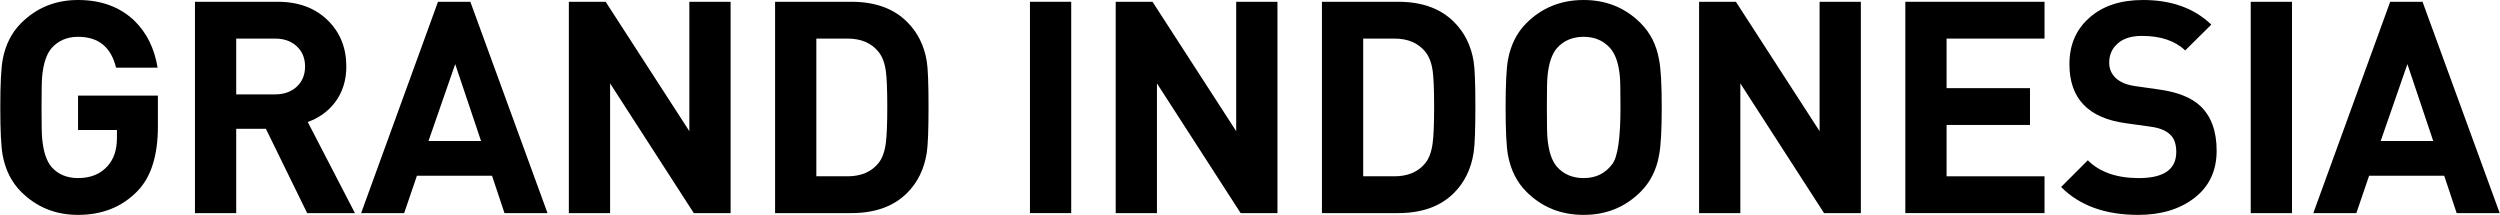
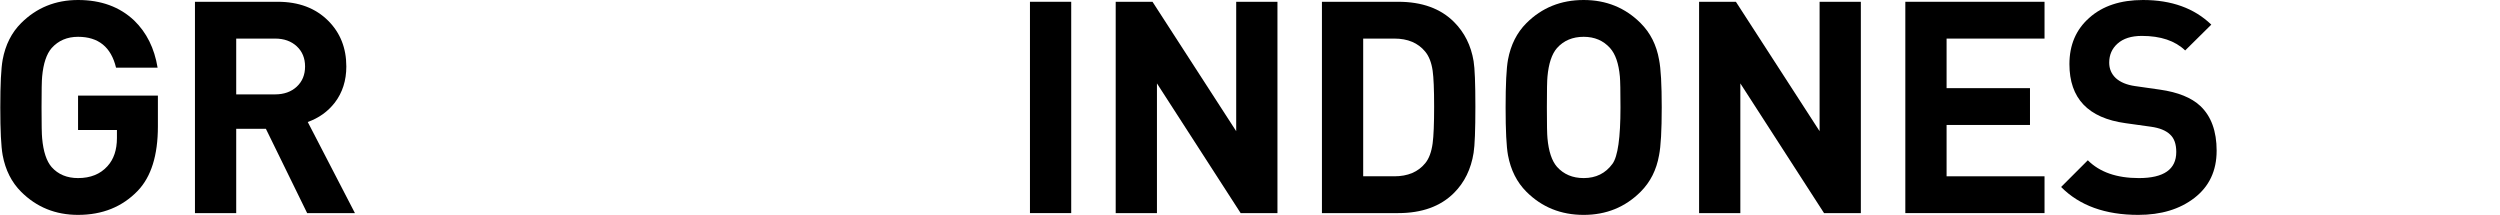
<svg xmlns="http://www.w3.org/2000/svg" xmlns:ns1="http://sodipodi.sourceforge.net/DTD/sodipodi-0.dtd" xmlns:ns2="http://www.inkscape.org/namespaces/inkscape" xml:space="preserve" width="10.878in" height="0.935in" version="1.1" style="clip-rule:evenodd;fill-rule:evenodd;image-rendering:optimizeQuality;shape-rendering:geometricPrecision;text-rendering:geometricPrecision" viewBox="0 0 10877.901 935.212" id="svg23" ns1:docname="Grand_Indonesia_wordmark.svg" ns2:version="1.1.1 (3bf5ae0d25, 2021-09-20)">
  <ns1:namedview pagecolor="#ffffff" bordercolor="#666666" borderopacity="1" objecttolerance="10" gridtolerance="10" guidetolerance="10" ns2:pageopacity="0" ns2:pageshadow="2" ns2:window-width="1366" ns2:window-height="715" id="namedview25" showgrid="false" fit-margin-top="0" fit-margin-left="0" fit-margin-right="0" fit-margin-bottom="0" ns2:zoom="0.25" ns2:cx="346" ns2:cy="-226" ns2:window-x="-8" ns2:window-y="-8" ns2:window-maximized="1" ns2:current-layer="svg23" ns2:pagecheckerboard="0" ns2:document-units="in" />
  <defs id="defs4">
    <style type="text/css" id="style2">
   
    .fil3 {fill:#E2193D}
    .fil2 {fill:#E3183A}
    .fil0 {fill:#E41736}
    .fil1 {fill:#E51738}
    .fil4 {fill:black;fill-rule:nonzero}
   
  </style>
  </defs>
  <g aria-label="GRAND INDONESIA" id="text2212" style="font-size:1291.73px;line-height:1.25;font-family:DIN;-inkscape-font-specification:DIN;letter-spacing:-20.833px;stroke-width:32.293">
    <path d="m 685.909,550.277 q 0,188.593 -87.838,280.305 -100.755,104.63 -259.638,104.63 -147.257,0 -248.012,-100.755 Q 28.418,772.455 10.334,675.575 2.1972656e-6,618.739 2.1972656e-6,467.606 2.1972656e-6,316.474 10.334,259.638 28.418,162.758 90.421,100.755 191.176,-2.8808594e-5 338.433,-2.8808594e-5 q 149.841,0 244.137,89.129 81.379,78.796 102.047,205.385 H 503.775 Q 471.481,160.174 338.433,160.174 q -71.045,0 -114.964,49.086 -33.585,38.752 -41.335,124.006 -2.583,23.251 -2.583,134.34 0,111.089 2.583,134.34 7.75,86.546 41.335,125.298 42.627,47.794 114.964,47.794 81.379,0 127.881,-51.669 41.335,-45.211 41.335,-122.714 V 565.778 H 338.433 V 415.937 h 347.475 z" id="path6380" />
    <path d="M 1543.45,927.462 H 1335.482 L 1155.931,560.611 h -129.173 V 927.462 H 847.208 V 7.75 h 360.393 q 136.923,0 219.594,82.671 78.796,78.796 78.796,198.926 0,91.713 -50.377,157.591 -45.211,58.128 -117.547,83.962 z M 1326.439,289.347 q 0,-54.253 -36.168,-87.838 -36.169,-33.585 -94.296,-33.585 H 1026.758 V 410.77 h 169.217 q 58.128,0 94.296,-33.585 36.168,-33.585 36.168,-87.838 z" id="path6382" />
-     <path d="M 2381.617,927.462 H 2194.316 L 2140.063,764.704 H 1813.255 L 1757.711,927.462 H 1570.41 L 1904.968,7.75 h 140.799 z M 2092.269,613.572 1979.888,279.014 1863.633,613.572 Z" id="path6384" />
-     <path d="m 3178.446,927.462 h -160.175 l -364.268,-564.486 v 564.486 H 2474.453 V 7.75 h 160.174 L 2998.896,570.945 V 7.75 h 179.55 z" id="path6386" />
-     <path d="m 4039.863,463.731 q 0,153.716 -7.75,201.51 -16.793,105.922 -85.254,174.384 -87.838,87.838 -242.845,87.838 H 3372.038 V 7.75 h 331.975 q 155.008,0 242.845,87.838 68.462,68.462 85.254,170.508 7.75,46.502 7.75,197.635 z m -179.55,0 q 0,-111.089 -6.459,-156.299 -7.75,-52.961 -32.293,-82.671 -46.502,-56.836 -134.34,-56.836 h -135.632 v 599.363 h 135.632 q 87.838,0 134.34,-56.836 24.543,-29.71 32.293,-86.546 6.459,-47.794 6.459,-160.175 z" id="path6388" />
    <path d="M 4660.85,927.462 H 4481.299 V 7.75 h 179.55 z" id="path6390" />
    <path d="m 5558.434,927.462 h -160.174 l -364.268,-564.486 v 564.486 H 4854.441 V 7.75 H 5014.616 L 5378.884,570.945 V 7.75 h 179.55 z" id="path6392" />
    <path d="m 6419.851,463.731 q 0,153.716 -7.75,201.51 -16.792,105.922 -85.254,174.384 -87.838,87.838 -242.845,87.838 H 5752.026 V 7.75 h 331.975 q 155.008,0 242.845,87.838 68.462,68.462 85.254,170.508 7.75,46.502 7.75,197.635 z m -179.55,0 q 0,-111.089 -6.459,-156.299 -7.75,-52.961 -32.293,-82.671 -46.502,-56.836 -134.34,-56.836 h -135.632 v 599.363 h 135.632 q 87.838,0 134.34,-56.836 24.543,-29.71 32.293,-86.546 6.459,-47.794 6.459,-160.175 z" id="path6394" />
    <path d="m 7230.889,467.606 q 0,149.841 -11.626,207.969 -16.793,95.588 -80.087,158.883 -100.755,100.755 -248.012,100.755 -148.549,0 -249.304,-100.755 -62.003,-62.003 -80.087,-158.883 -10.334,-56.836 -10.334,-207.969 0,-151.132 10.334,-207.969 18.084,-96.88 80.087,-158.883 Q 6742.615,-2.8808594e-5 6891.164,-2.8808594e-5 q 147.257,0 248.012,100.755 63.295,63.295 80.087,158.883 11.626,58.128 11.626,207.969 z m -179.55,0 q 0,-105.922 -2.583,-134.34 -7.75,-85.254 -42.627,-124.006 -43.919,-49.086 -114.964,-49.086 -72.337,0 -116.256,49.086 -33.585,38.752 -41.335,124.006 -2.583,23.251 -2.583,134.34 0,111.089 2.583,134.34 7.75,85.254 41.335,124.006 43.919,49.086 116.256,49.086 80.087,0 125.298,-62.003 34.877,-47.794 34.877,-245.429 z" id="path6396" />
    <path d="m 8097.474,927.462 h -160.175 l -364.268,-564.486 v 564.486 H 7393.481 V 7.75 h 160.174 L 7917.923,570.945 V 7.75 h 179.55 z" id="path6398" />
    <path d="M 8896.887,927.462 H 8291.066 V 7.75 h 605.821 V 167.925 h -426.271 v 215.719 h 362.976 v 160.175 h -362.976 v 223.469 h 426.271 z" id="path6400" />
    <path d="m 9645.924,656.199 q 0,130.465 -96.88,205.385 -95.588,73.629 -244.137,73.629 -215.719,0 -335.85,-121.423 l 116.256,-116.256 q 77.504,77.504 222.178,77.504 162.758,0 162.758,-113.672 0,-51.669 -27.126,-76.212 -27.126,-25.835 -82.671,-33.585 l -111.089,-15.501 q -244.137,-33.585 -244.137,-257.054 0,-125.298 86.546,-201.51 86.546,-77.504 233.803,-77.504 186.009,0 297.098,107.214 l -113.672,112.381 q -65.878,-63.295 -188.593,-63.295 -68.462,0 -105.922,33.585 -36.169,32.293 -36.169,82.671 0,40.044 28.418,67.17 29.71,27.126 83.962,34.877 l 108.505,15.501 q 117.547,16.792 175.675,71.045 71.045,67.17 71.045,195.051 z" id="path6402" />
-     <path d="M 9973.858,927.462 H 9794.307 V 7.75 h 179.55 z" id="path6404" />
-     <path d="M 10877.901,927.462 H 10690.6 l -54.252,-162.758 h -326.808 l -55.544,162.758 h -187.301 L 10401.253,7.75 h 140.798 z m -289.347,-313.89 -112.381,-334.558 -116.255,334.558 z" id="path6406" />
  </g>
  <g id="Layer_x0020_1" transform="matrix(4.005,0,0,4.005,-2496.728,-7866.997)" ns2:label="Layer 1" ns2:groupmode="layer">
  
 </g>
</svg>